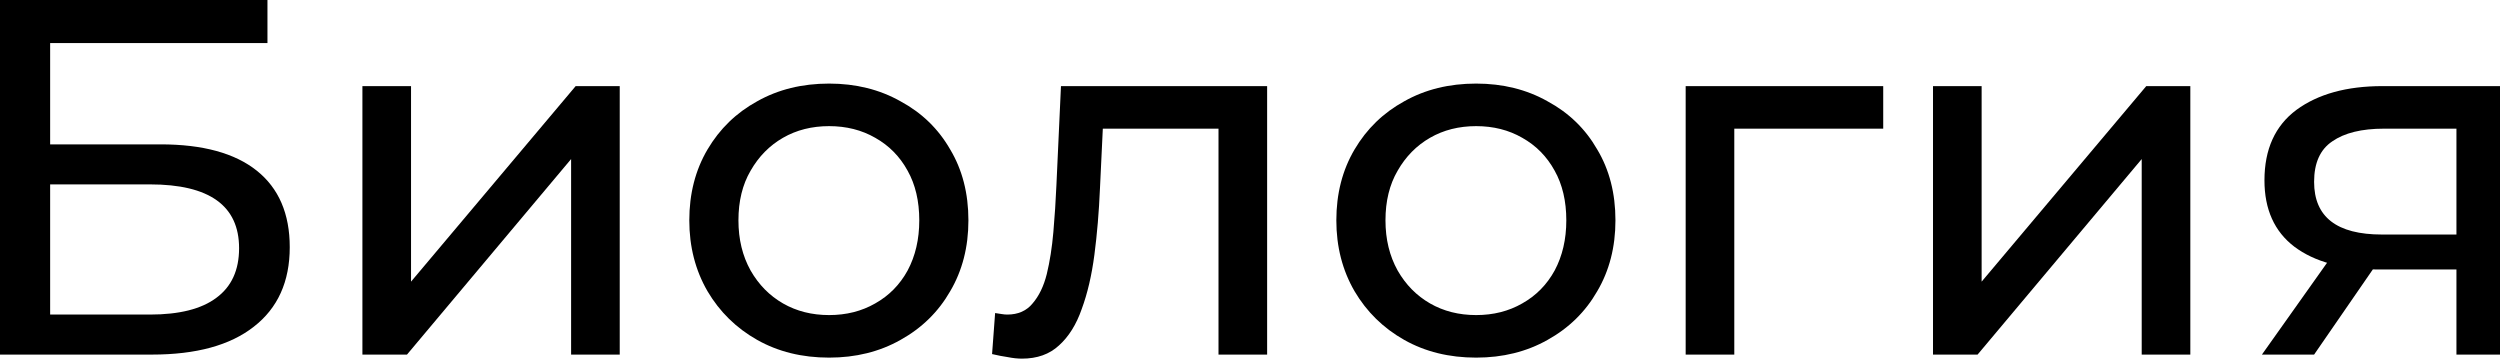
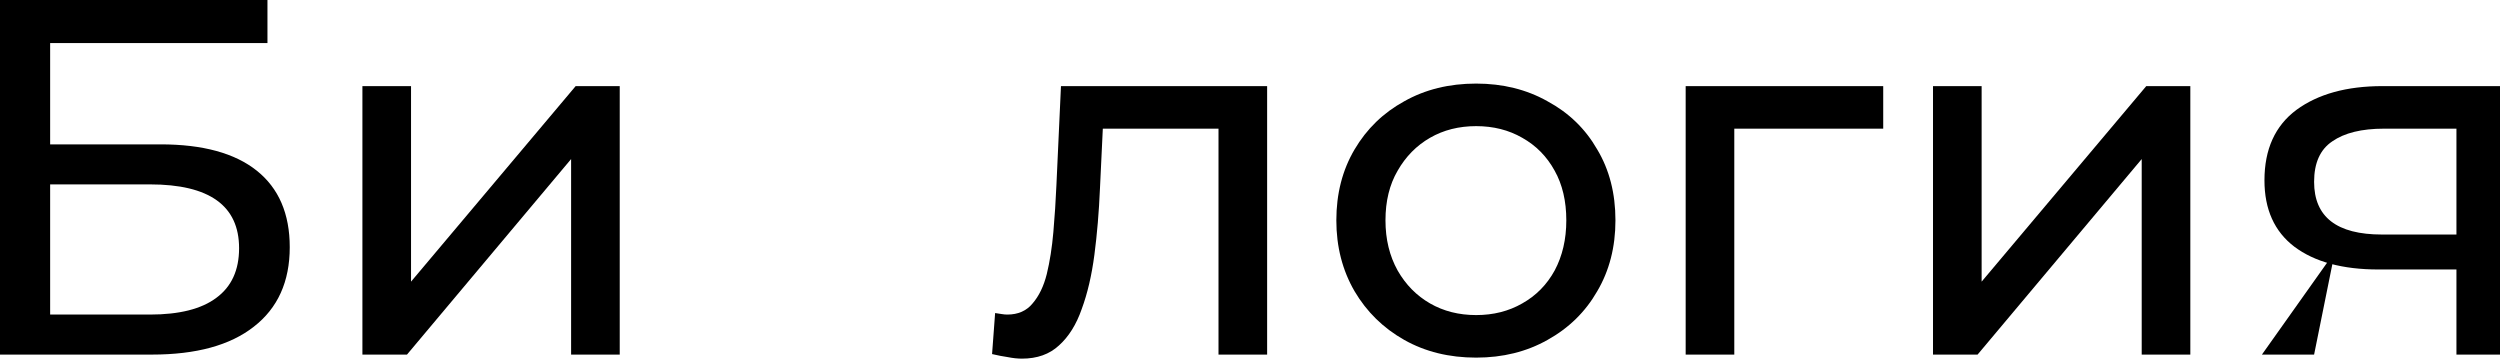
<svg xmlns="http://www.w3.org/2000/svg" width="411" height="59" viewBox="0 0 411 59" fill="none">
  <path d="M0 58.294V0H43.97V7.079H8.244V23.734H26.399C33.338 23.734 38.613 25.177 42.221 28.064C45.83 30.951 47.634 35.143 47.634 40.639C47.634 46.302 45.663 50.66 41.722 53.713C37.835 56.767 32.256 58.294 24.983 58.294H0ZM8.244 51.715H24.65C29.48 51.715 33.116 50.799 35.559 48.967C38.057 47.135 39.306 44.414 39.306 40.806C39.306 33.81 34.421 30.313 24.65 30.313H8.244V51.715Z" fill="black" />
  <path d="M59.58 58.294V14.157H67.574V46.302L94.639 14.157H101.884V58.294H93.89V26.149L66.908 58.294H59.58Z" fill="black" />
-   <path d="M136.306 58.793C131.864 58.793 127.922 57.822 124.48 55.879C121.038 53.935 118.318 51.271 116.319 47.884C114.32 44.442 113.321 40.556 113.321 36.225C113.321 31.839 114.32 27.953 116.319 24.567C118.318 21.18 121.038 18.543 124.48 16.655C127.922 14.712 131.864 13.741 136.306 13.741C140.691 13.741 144.605 14.712 148.047 16.655C151.545 18.543 154.265 21.18 156.209 24.567C158.207 27.898 159.207 31.784 159.207 36.225C159.207 40.611 158.207 44.497 156.209 47.884C154.265 51.271 151.545 53.935 148.047 55.879C144.605 57.822 140.691 58.793 136.306 58.793ZM136.306 51.798C139.137 51.798 141.663 51.16 143.884 49.883C146.16 48.606 147.936 46.801 149.213 44.47C150.49 42.082 151.129 39.334 151.129 36.225C151.129 33.061 150.49 30.34 149.213 28.064C147.936 25.733 146.16 23.928 143.884 22.651C141.663 21.374 139.137 20.736 136.306 20.736C133.474 20.736 130.948 21.374 128.727 22.651C126.507 23.928 124.73 25.733 123.398 28.064C122.065 30.34 121.399 33.061 121.399 36.225C121.399 39.334 122.065 42.082 123.398 44.47C124.73 46.801 126.507 48.606 128.727 49.883C130.948 51.16 133.474 51.798 136.306 51.798Z" fill="black" />
  <path d="M163.097 58.21L163.597 51.465C163.985 51.52 164.346 51.576 164.679 51.632C165.012 51.687 165.318 51.715 165.595 51.715C167.372 51.715 168.76 51.104 169.759 49.883C170.814 48.661 171.591 47.051 172.091 45.053C172.591 42.998 172.952 40.694 173.174 38.141C173.396 35.587 173.562 33.033 173.673 30.479L174.423 14.157H208.316V58.294H200.322V18.82L202.237 21.152H179.586L181.418 18.737L180.835 30.979C180.668 34.865 180.363 38.502 179.919 41.888C179.475 45.275 178.781 48.245 177.837 50.799C176.949 53.352 175.7 55.351 174.09 56.795C172.535 58.238 170.509 58.96 168.01 58.96C167.289 58.96 166.511 58.877 165.679 58.71C164.901 58.599 164.041 58.432 163.097 58.21Z" fill="black" />
  <path d="M242.678 58.793C238.237 58.793 234.295 57.822 230.853 55.879C227.411 53.935 224.691 51.271 222.692 47.884C220.693 44.442 219.694 40.556 219.694 36.225C219.694 31.839 220.693 27.953 222.692 24.567C224.691 21.18 227.411 18.543 230.853 16.655C234.295 14.712 238.237 13.741 242.678 13.741C247.064 13.741 250.978 14.712 254.42 16.655C257.918 18.543 260.638 21.18 262.581 24.567C264.58 27.898 265.579 31.784 265.579 36.225C265.579 40.611 264.58 44.497 262.581 47.884C260.638 51.271 257.918 53.935 254.42 55.879C250.978 57.822 247.064 58.793 242.678 58.793ZM242.678 51.798C245.51 51.798 248.036 51.16 250.256 49.883C252.533 48.606 254.309 46.801 255.586 44.47C256.863 42.082 257.502 39.334 257.502 36.225C257.502 33.061 256.863 30.34 255.586 28.064C254.309 25.733 252.533 23.928 250.256 22.651C248.036 21.374 245.51 20.736 242.678 20.736C239.847 20.736 237.321 21.374 235.1 22.651C232.879 23.928 231.103 25.733 229.77 28.064C228.438 30.34 227.772 33.061 227.772 36.225C227.772 39.334 228.438 42.082 229.77 44.47C231.103 46.801 232.879 48.606 235.1 49.883C237.321 51.16 239.847 51.798 242.678 51.798Z" fill="black" />
  <path d="M277.124 58.294V14.157H309.601V21.152H283.203L285.118 19.32V58.294H277.124Z" fill="black" />
  <path d="M317.786 58.294V14.157H325.78V46.302L352.845 14.157H360.09V58.294H352.096V26.149L325.114 58.294H317.786Z" fill="black" />
-   <path d="M403.839 58.294V42.804L405.088 44.303H391.014C385.129 44.303 380.521 43.054 377.19 40.556C373.915 38.057 372.277 34.421 372.277 29.646C372.277 24.539 374.026 20.68 377.523 18.071C381.076 15.462 385.795 14.157 391.68 14.157H411V58.294H403.839ZM371.86 58.294L383.852 41.388H392.097L380.438 58.294H371.86ZM403.839 40.306V18.904L405.088 21.152H391.93C388.266 21.152 385.434 21.846 383.436 23.234C381.437 24.567 380.438 26.787 380.438 29.896C380.438 35.67 384.158 38.557 391.597 38.557H405.088L403.839 40.306Z" fill="black" />
+   <path d="M403.839 58.294V42.804L405.088 44.303H391.014C385.129 44.303 380.521 43.054 377.19 40.556C373.915 38.057 372.277 34.421 372.277 29.646C372.277 24.539 374.026 20.68 377.523 18.071C381.076 15.462 385.795 14.157 391.68 14.157H411V58.294H403.839ZM371.86 58.294L383.852 41.388L380.438 58.294H371.86ZM403.839 40.306V18.904L405.088 21.152H391.93C388.266 21.152 385.434 21.846 383.436 23.234C381.437 24.567 380.438 26.787 380.438 29.896C380.438 35.67 384.158 38.557 391.597 38.557H405.088L403.839 40.306Z" fill="black" />
</svg>